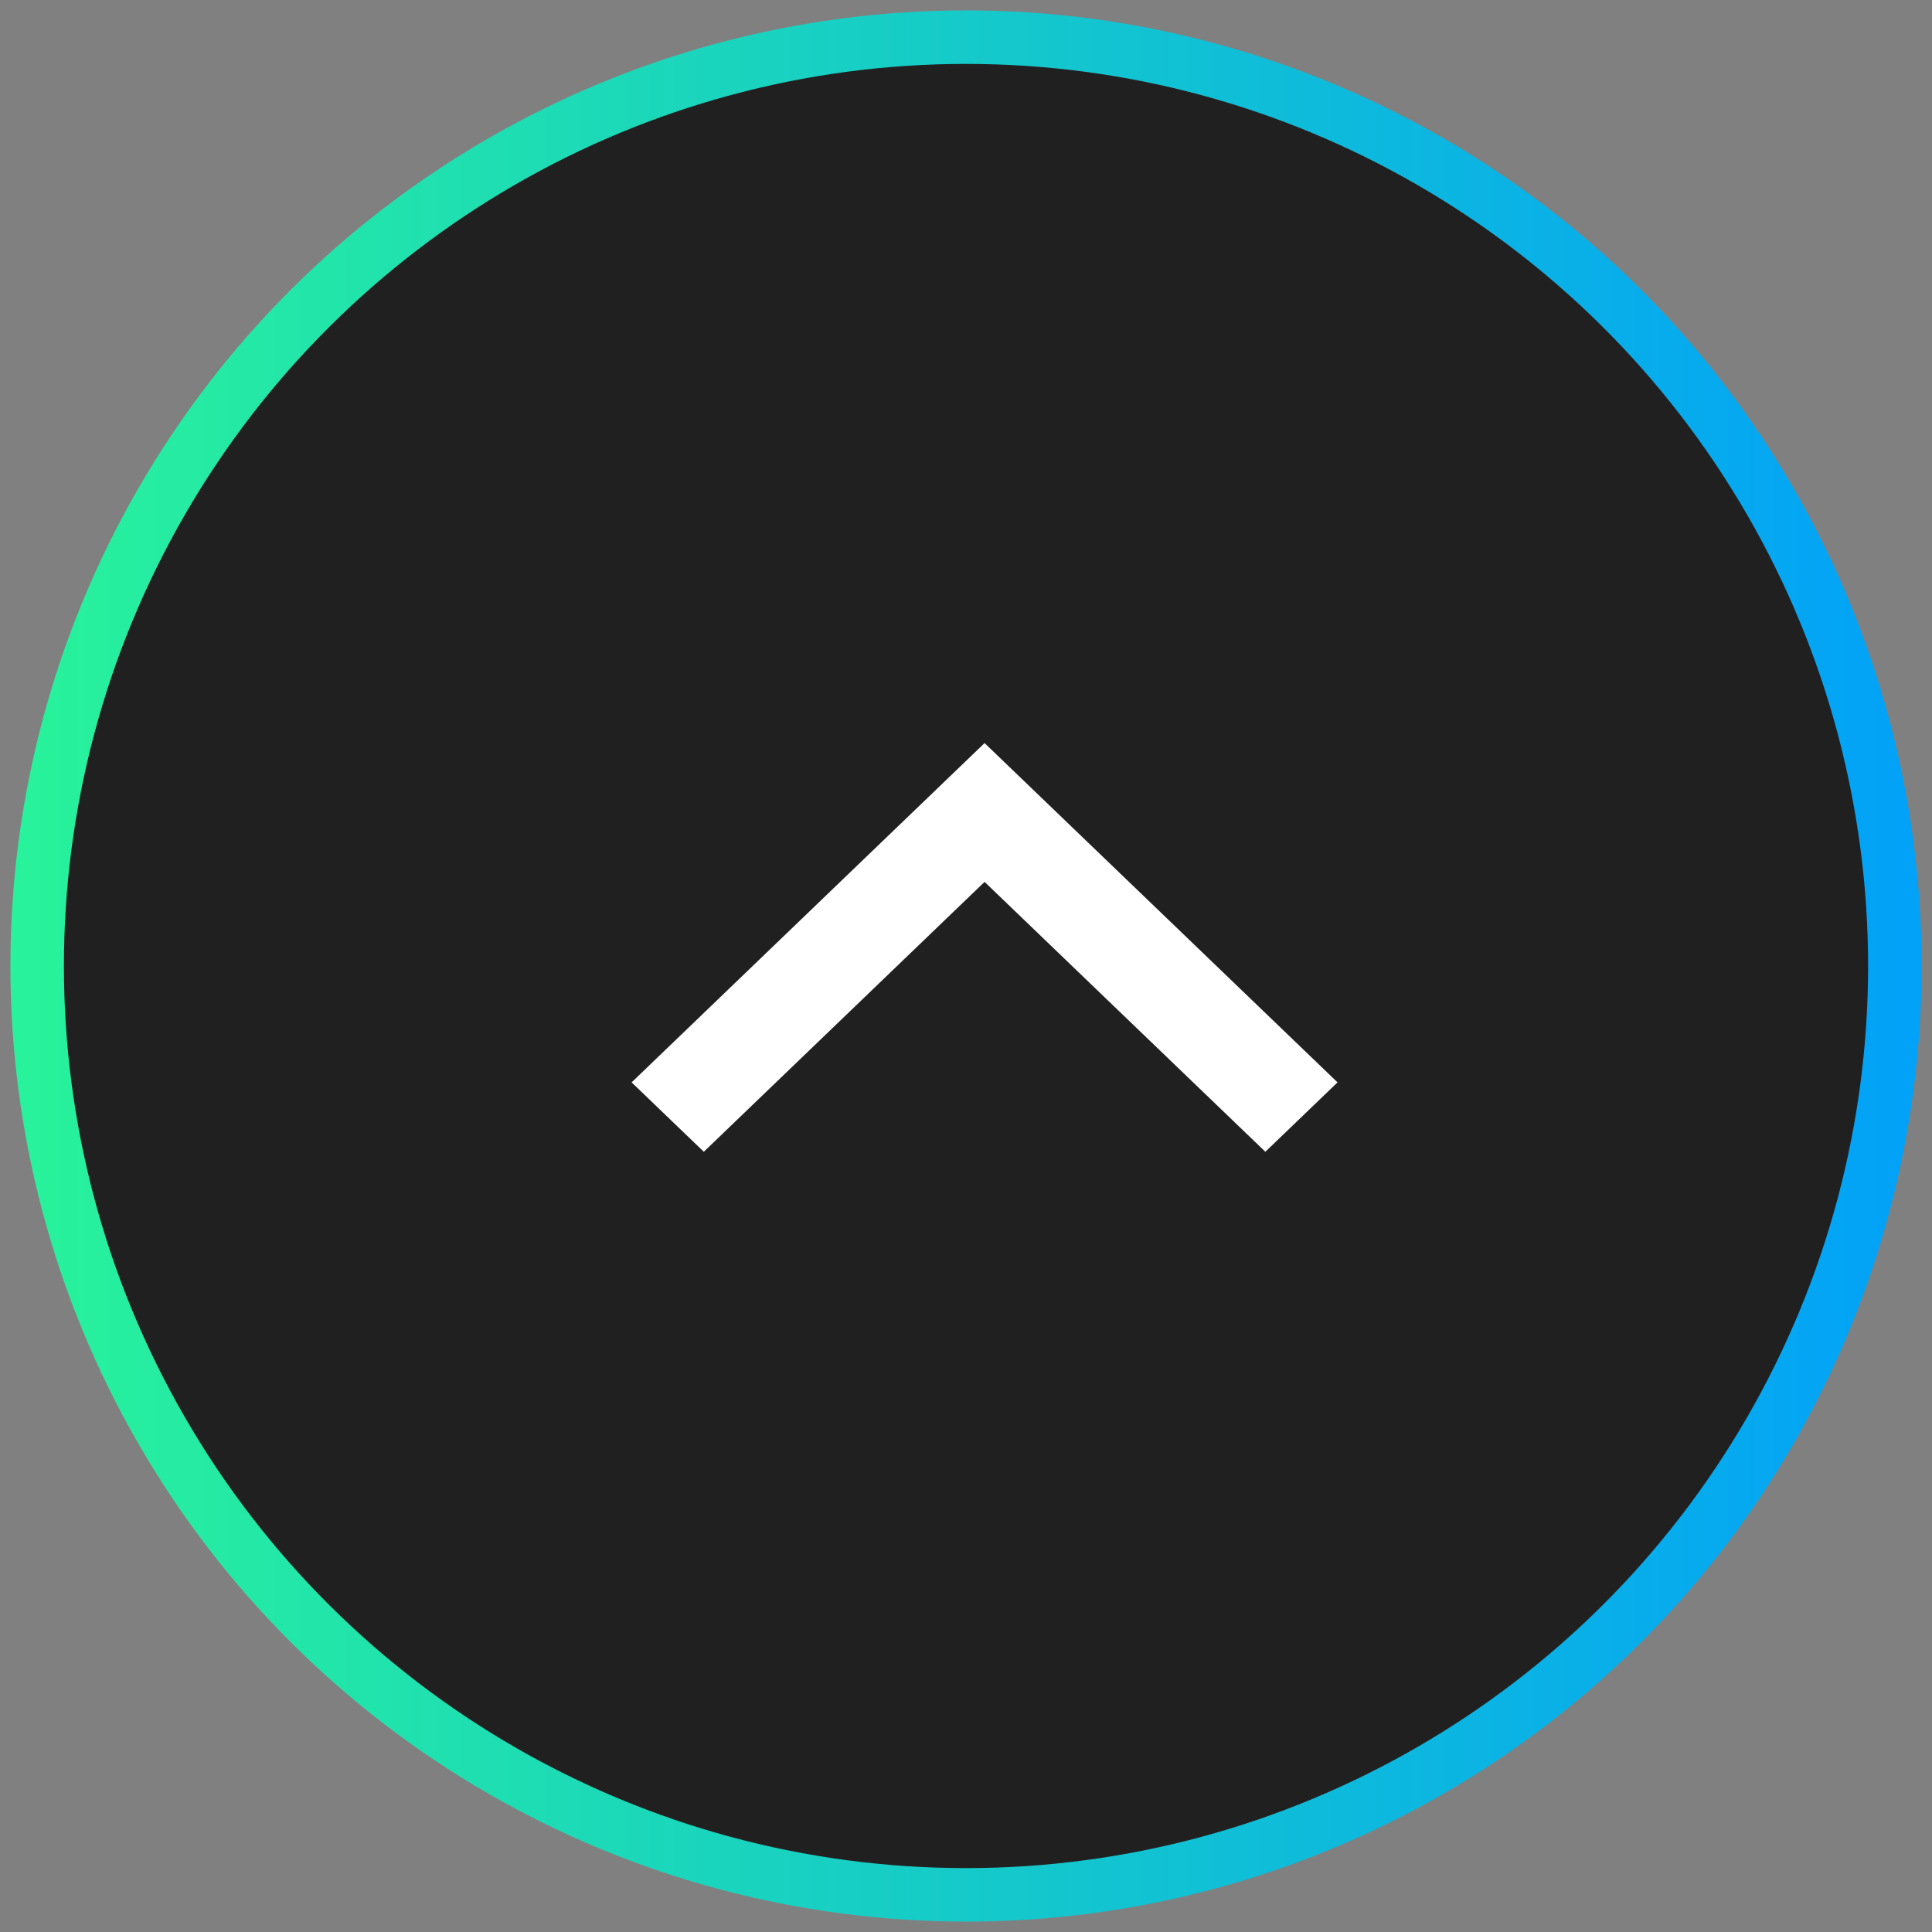
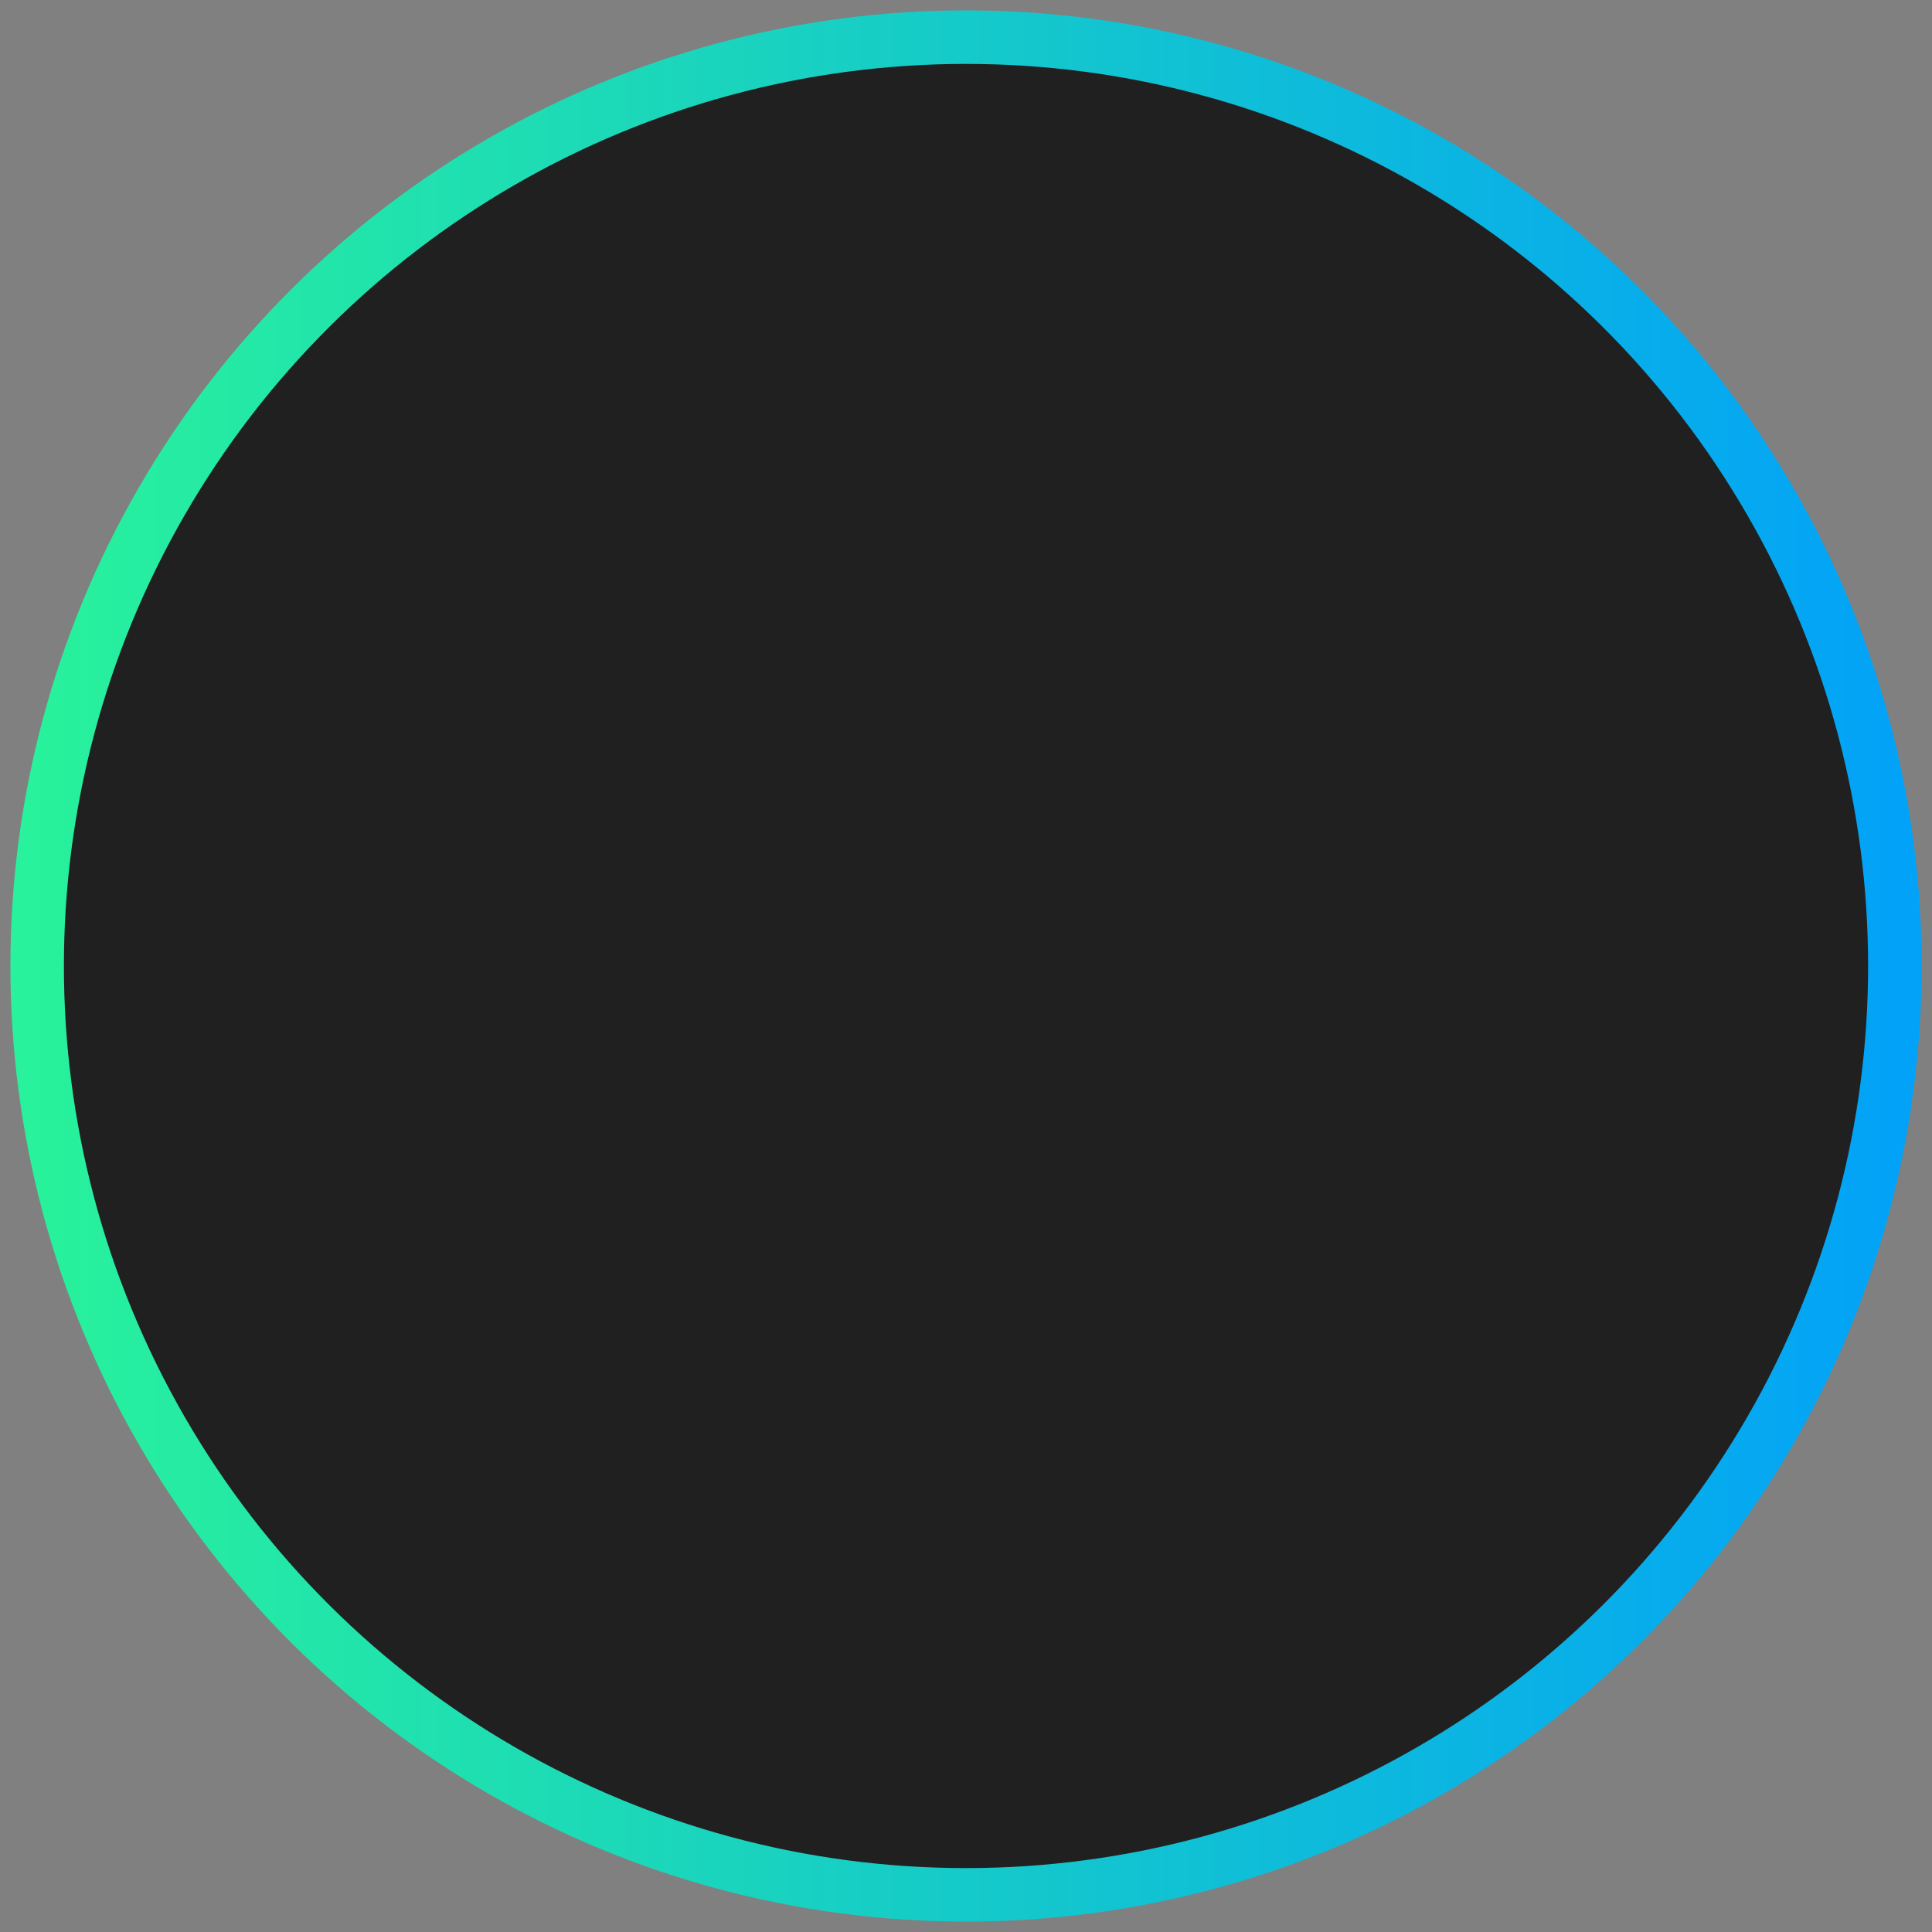
<svg xmlns="http://www.w3.org/2000/svg" width="52px" height="52px" viewBox="0 0 52 52" version="1.1">
  <rect x="0" y="0" width="52" height="52" fill="#808080" stroke="none" />
  <title>Group 35</title>
  <defs>
    <linearGradient x1="50%" y1="0%" x2="50%" y2="100%" id="linearGradient-1">
      <stop stop-color="#28F29B" offset="0%" />
      <stop stop-color="#02A2F8" offset="100%" />
    </linearGradient>
  </defs>
  <g id="HomePage" stroke="none" stroke-width="1" fill="none" fill-rule="evenodd">
    <g transform="translate(-1834, -8368)" id="Group-35">
      <g transform="translate(1860, 8394) rotate(-90) translate(-1860, -8394) translate(1835, 8369)">
        <g id="Group-8" fill="#202020" stroke="url(#linearGradient-1)" stroke-width="1.44">
          <circle id="Oval" cx="25" cy="25" r="25" />
        </g>
-         <polygon id="Path" fill="#FFFFFF" points="31 25.5 21.868 16 20 17.943 27.264 25.5 20 33.057 21.868 35" />
      </g>
    </g>
  </g>
</svg>